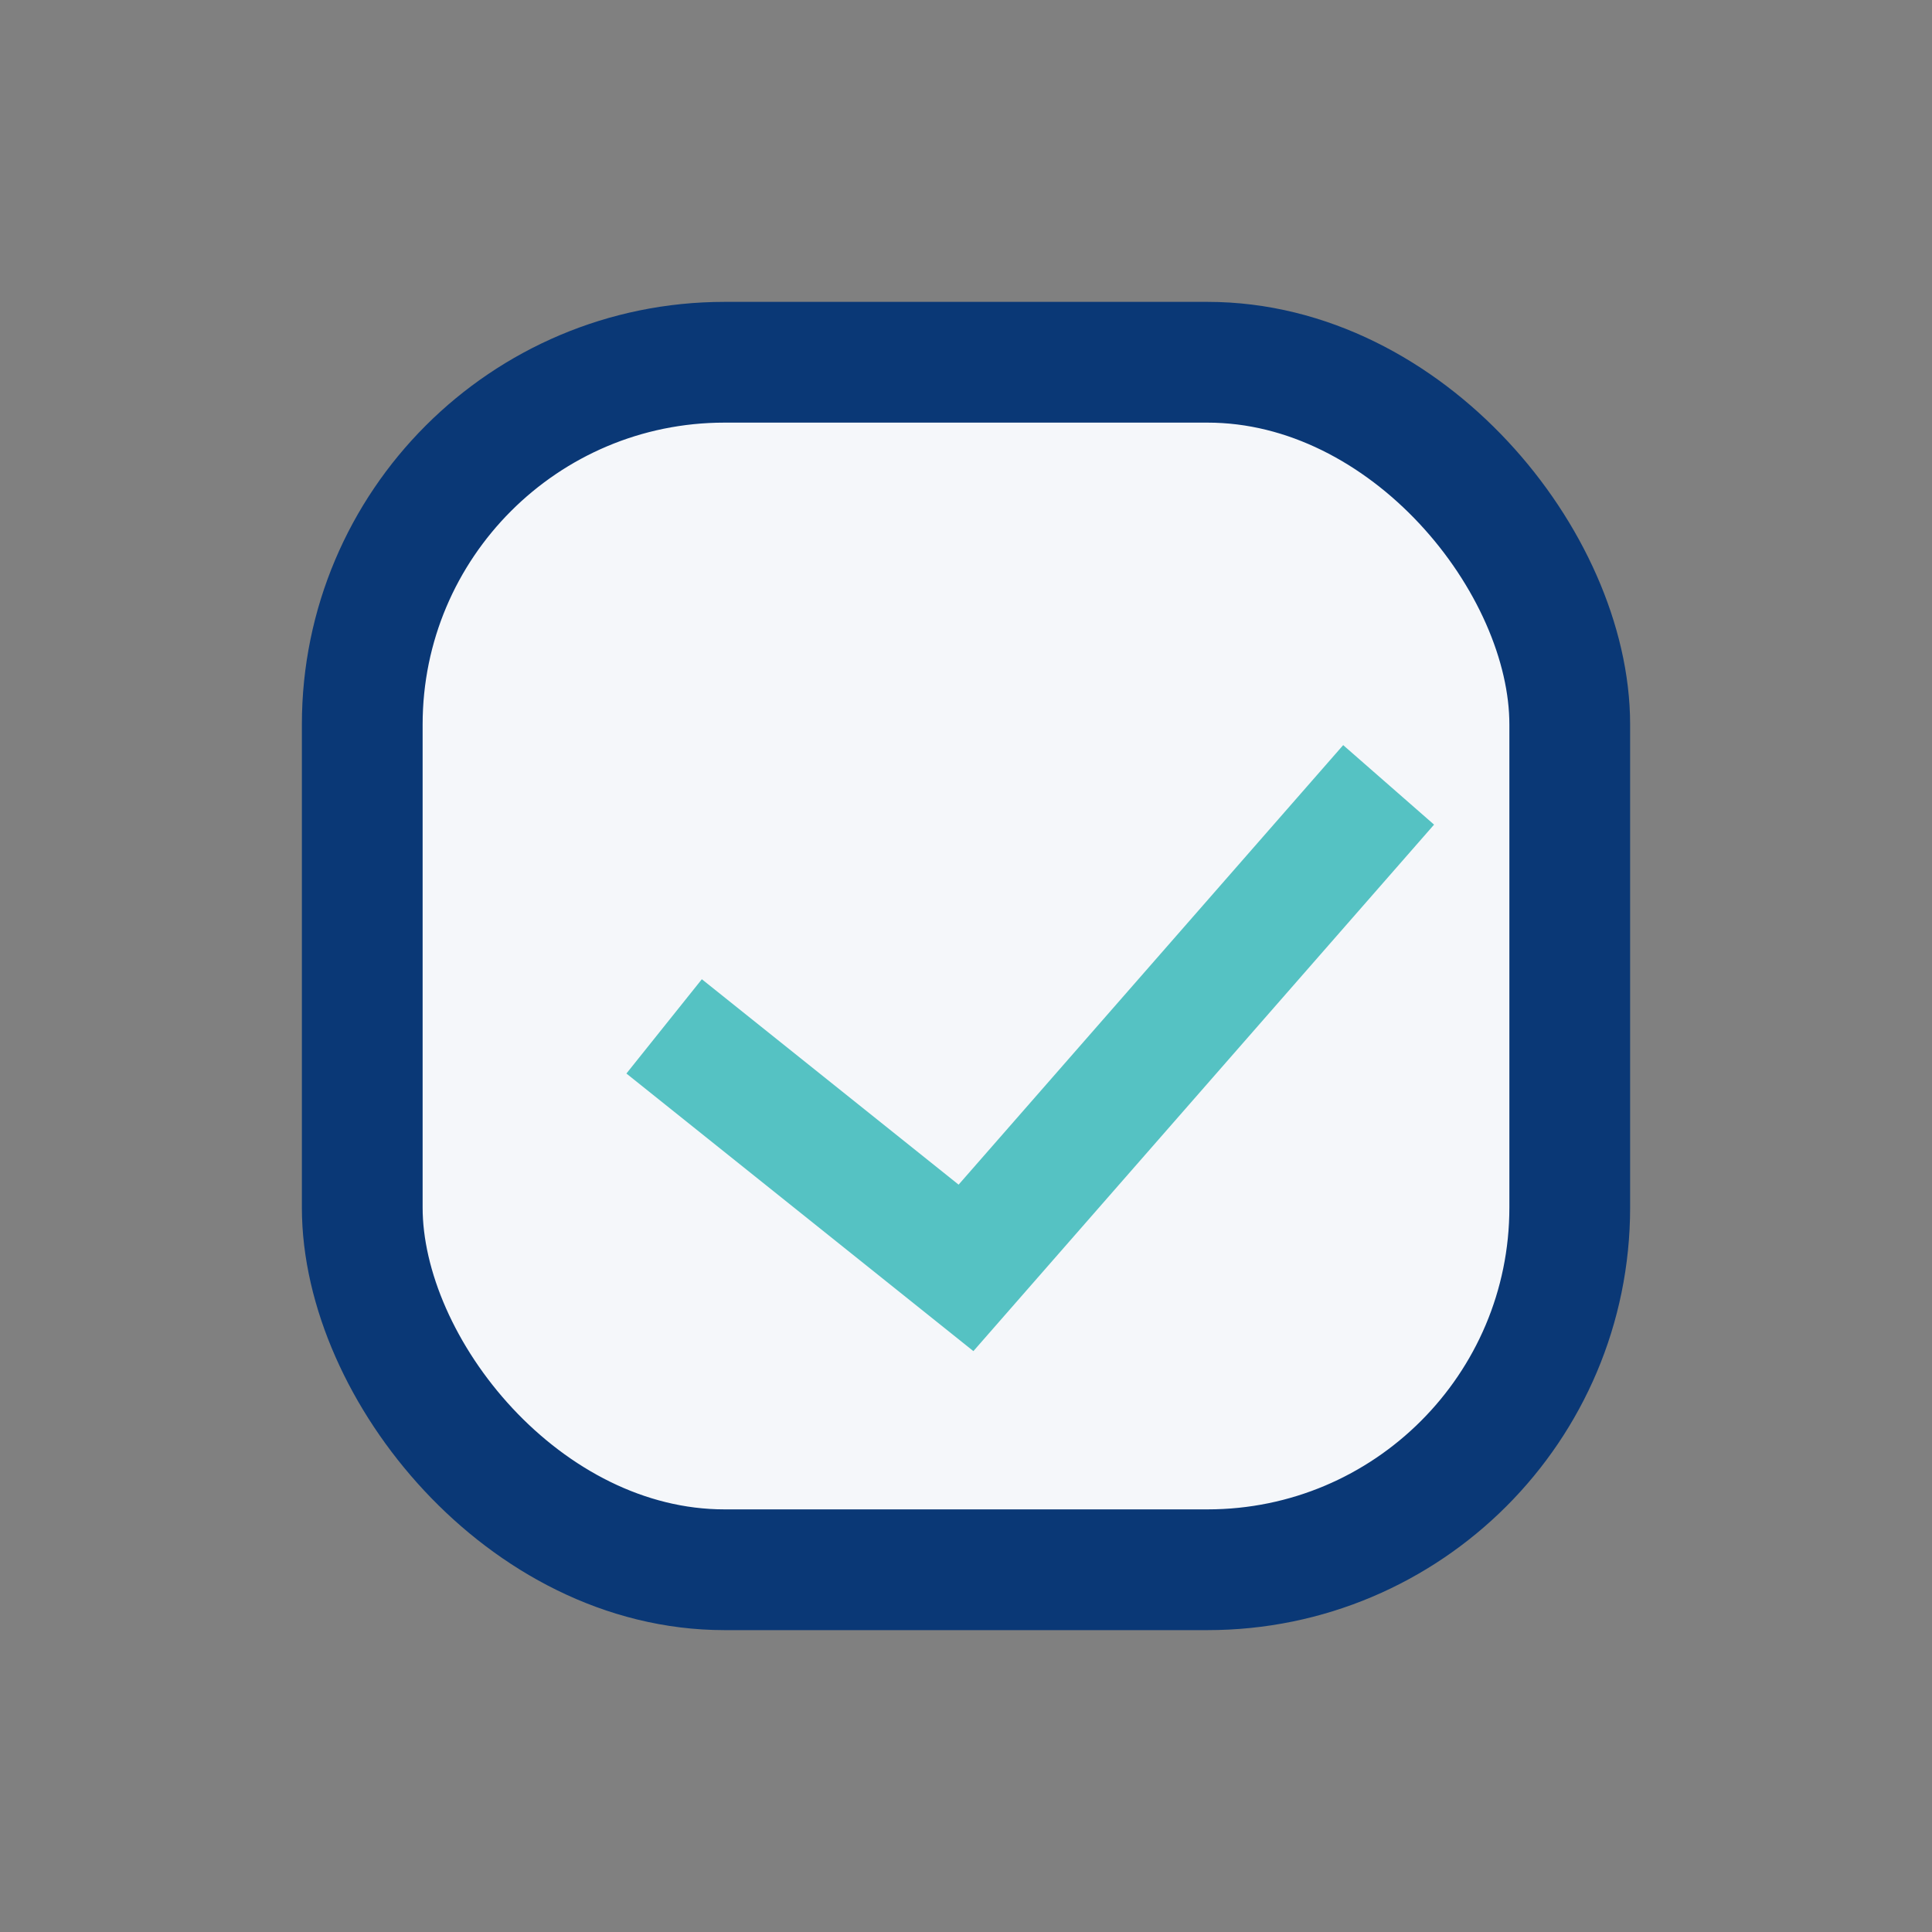
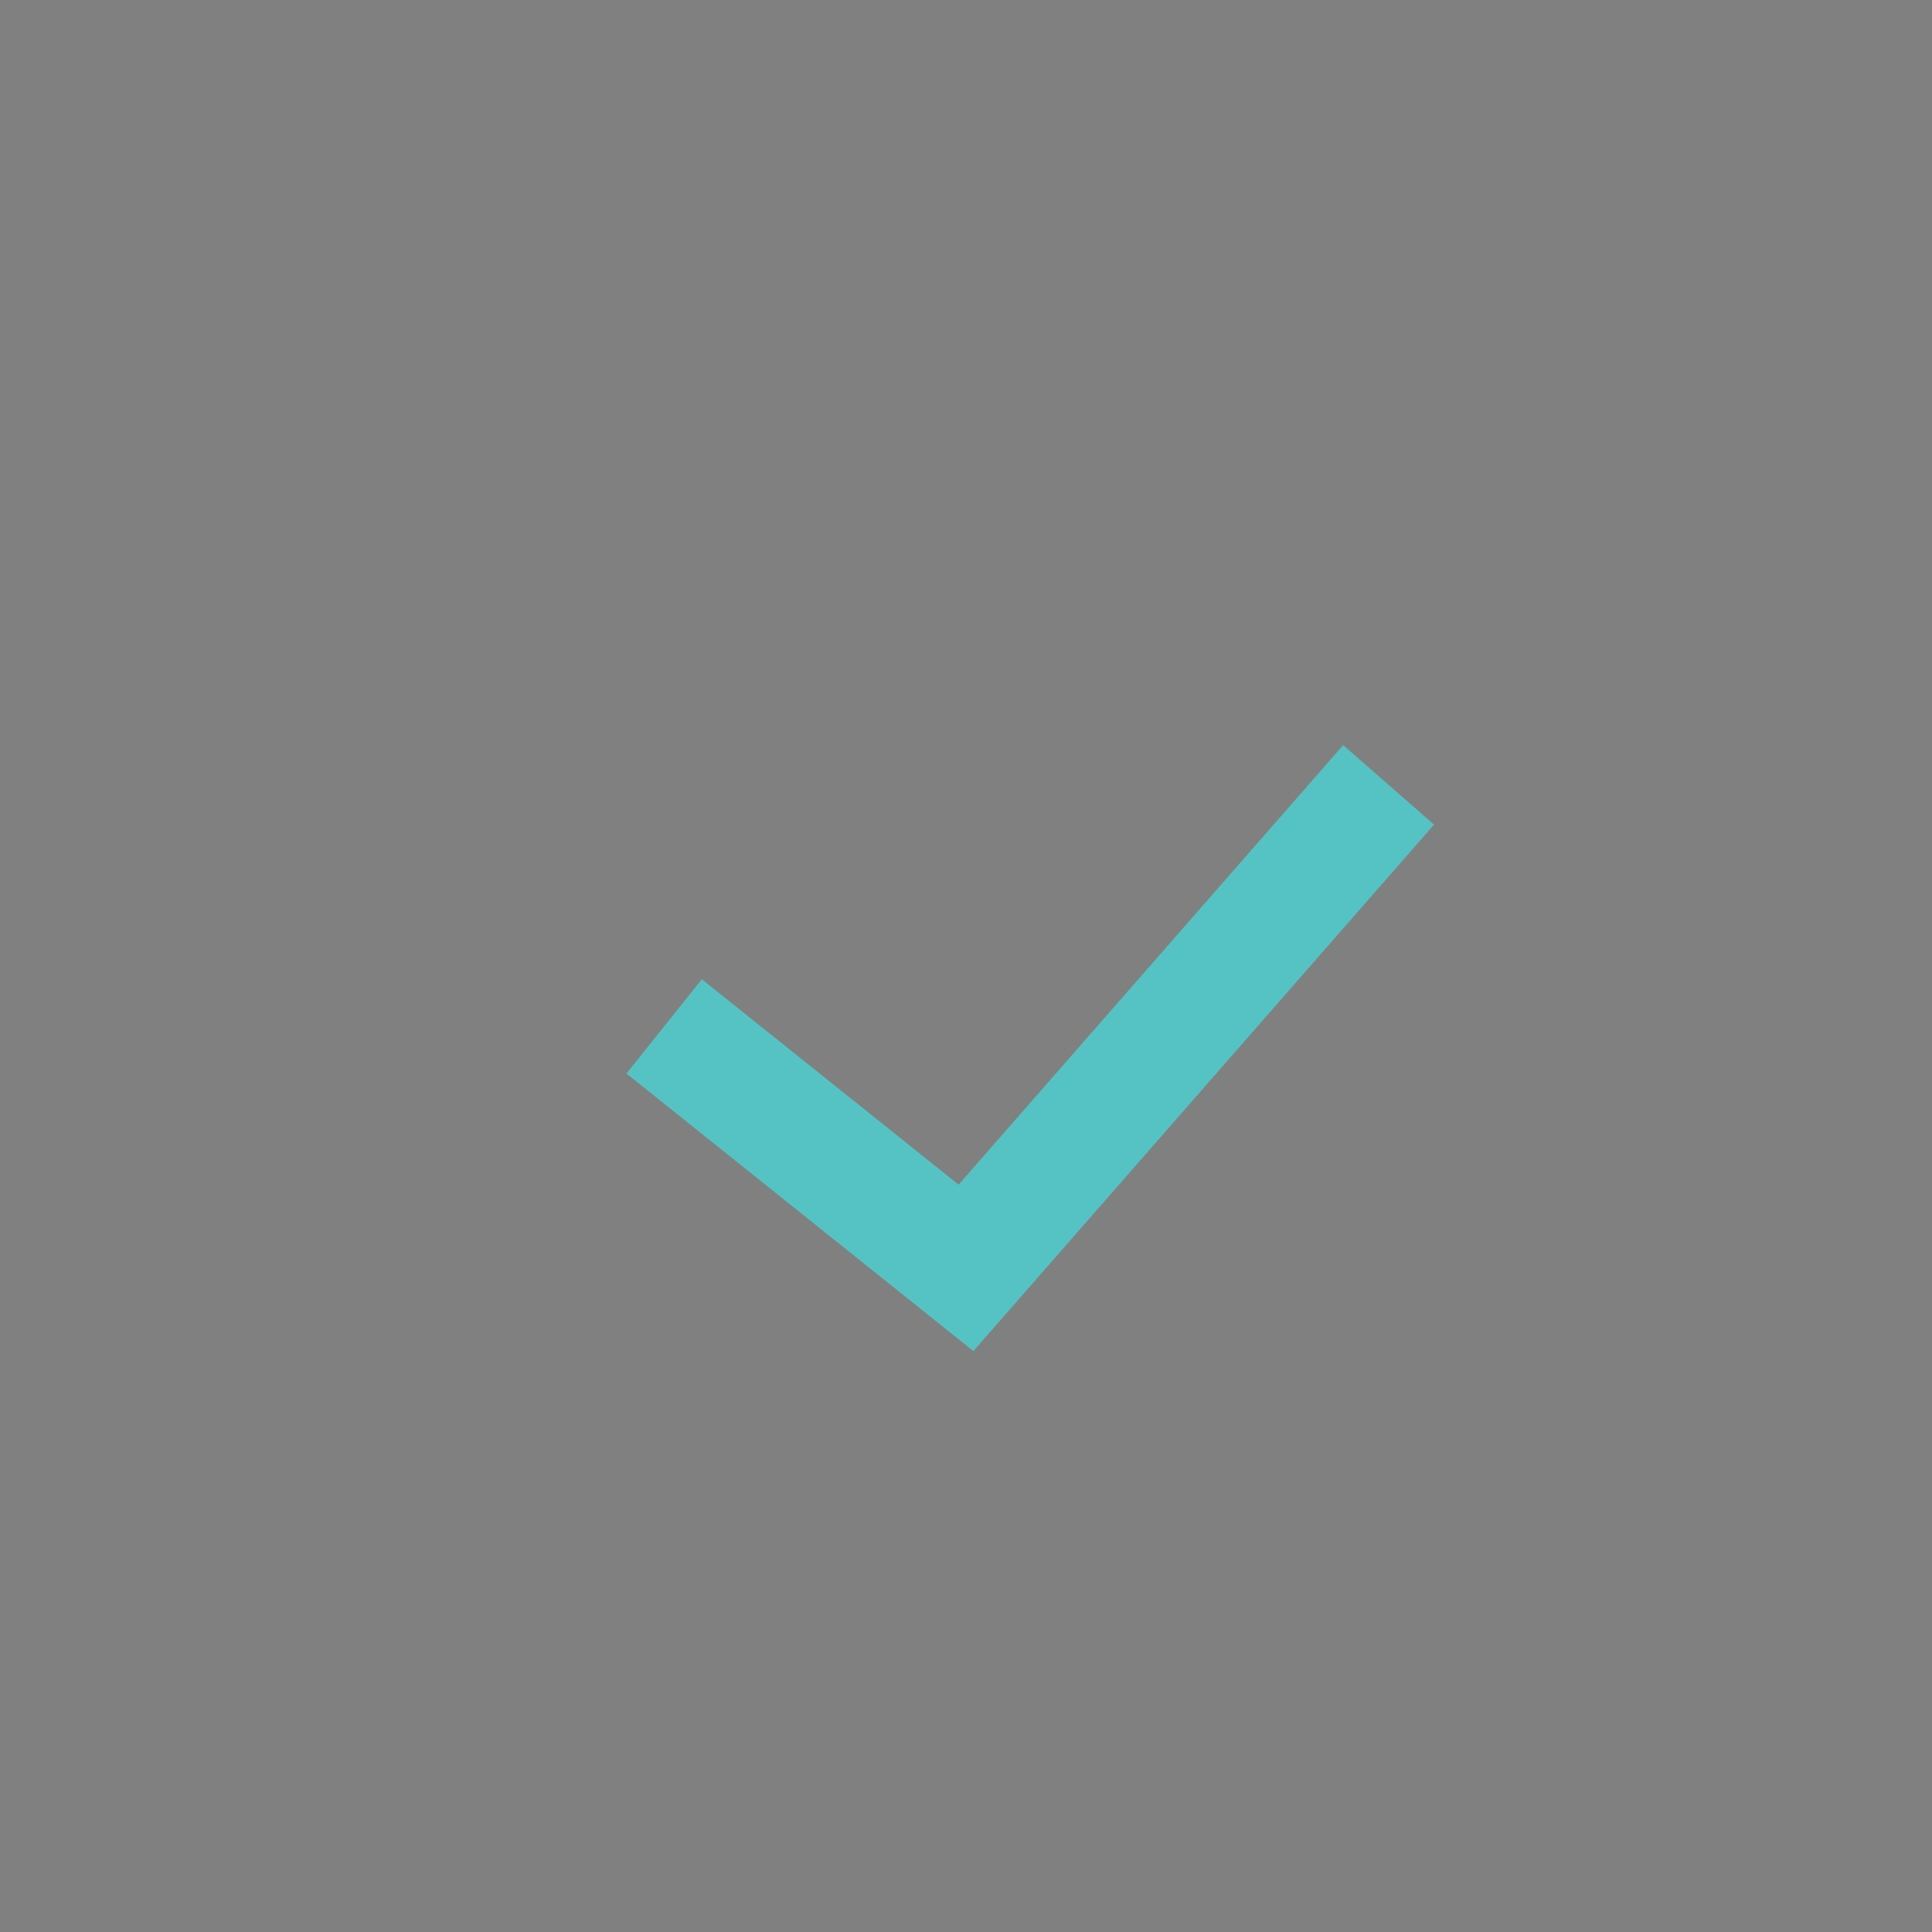
<svg xmlns="http://www.w3.org/2000/svg" width="32" height="32" viewBox="0 0 32 32">
  <rect x="0" y="0" width="32" height="32" fill="#808080" stroke="none" />
-   <rect x="6" y="6" width="20" height="20" rx="6" fill="#F5F7FA" stroke="#0A3876" stroke-width="2" />
  <path d="M23 13l-7 8-5-4" fill="none" stroke="#55C2C3" stroke-width="2" />
</svg>